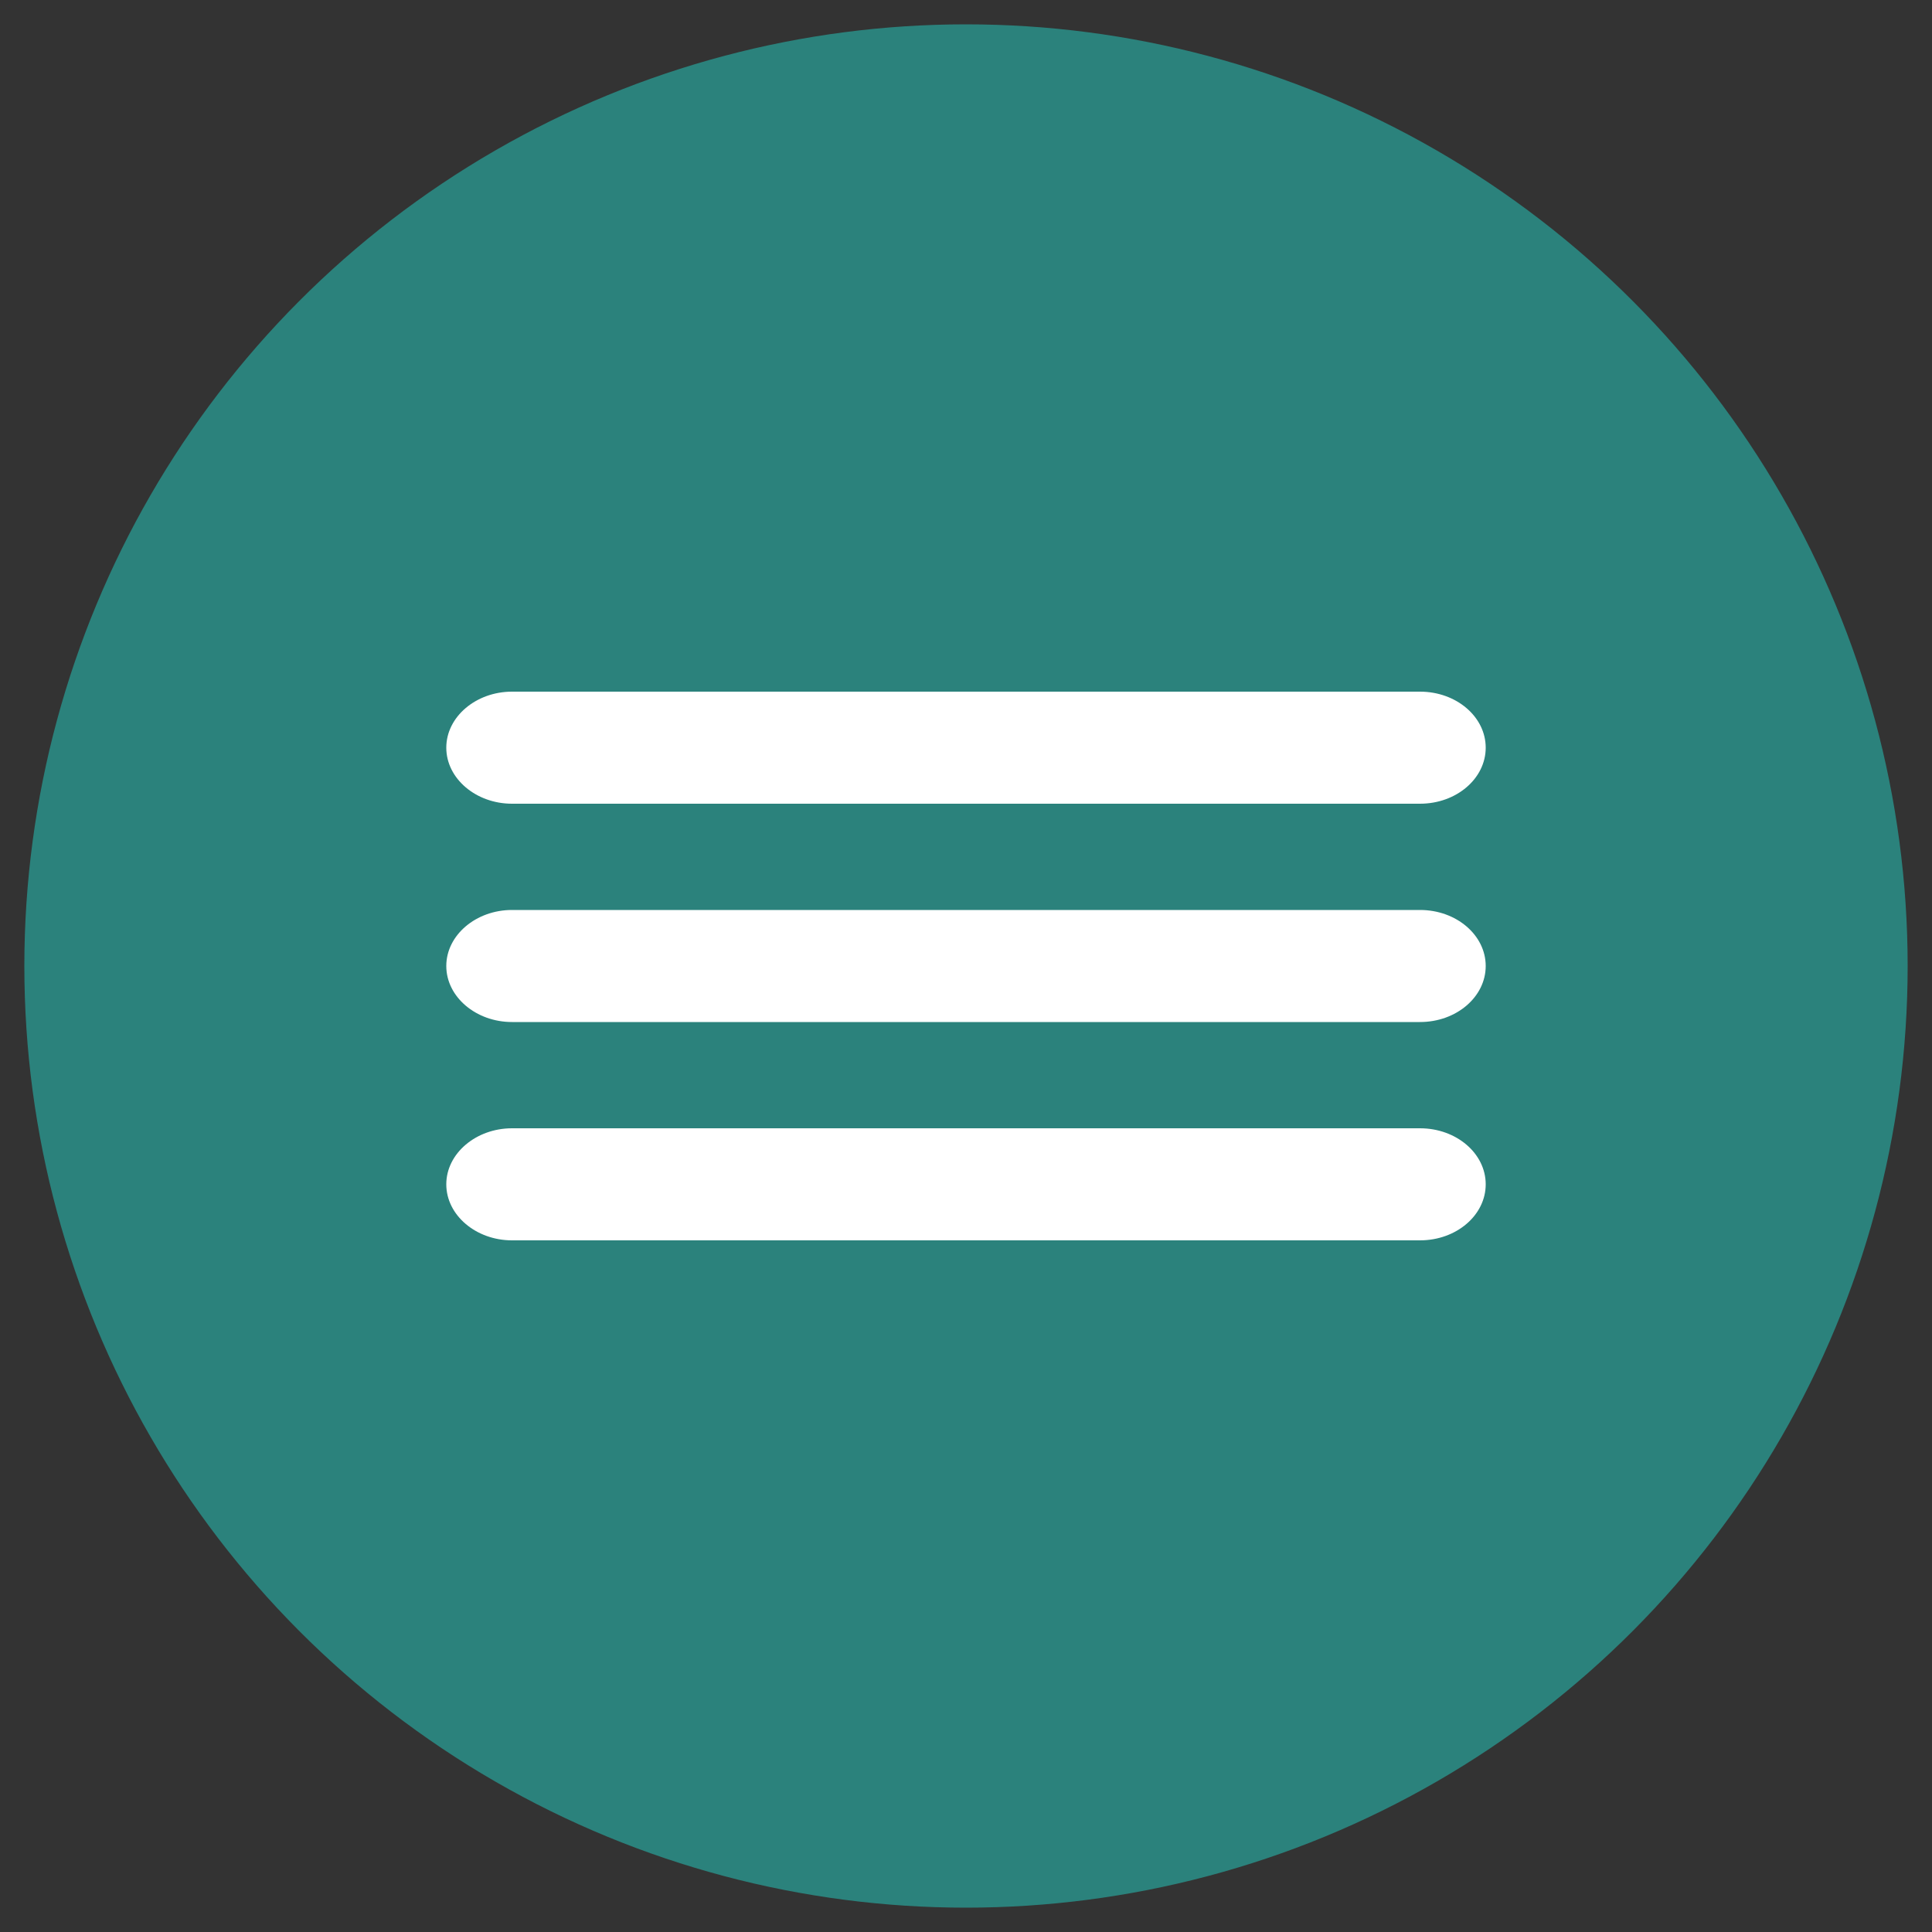
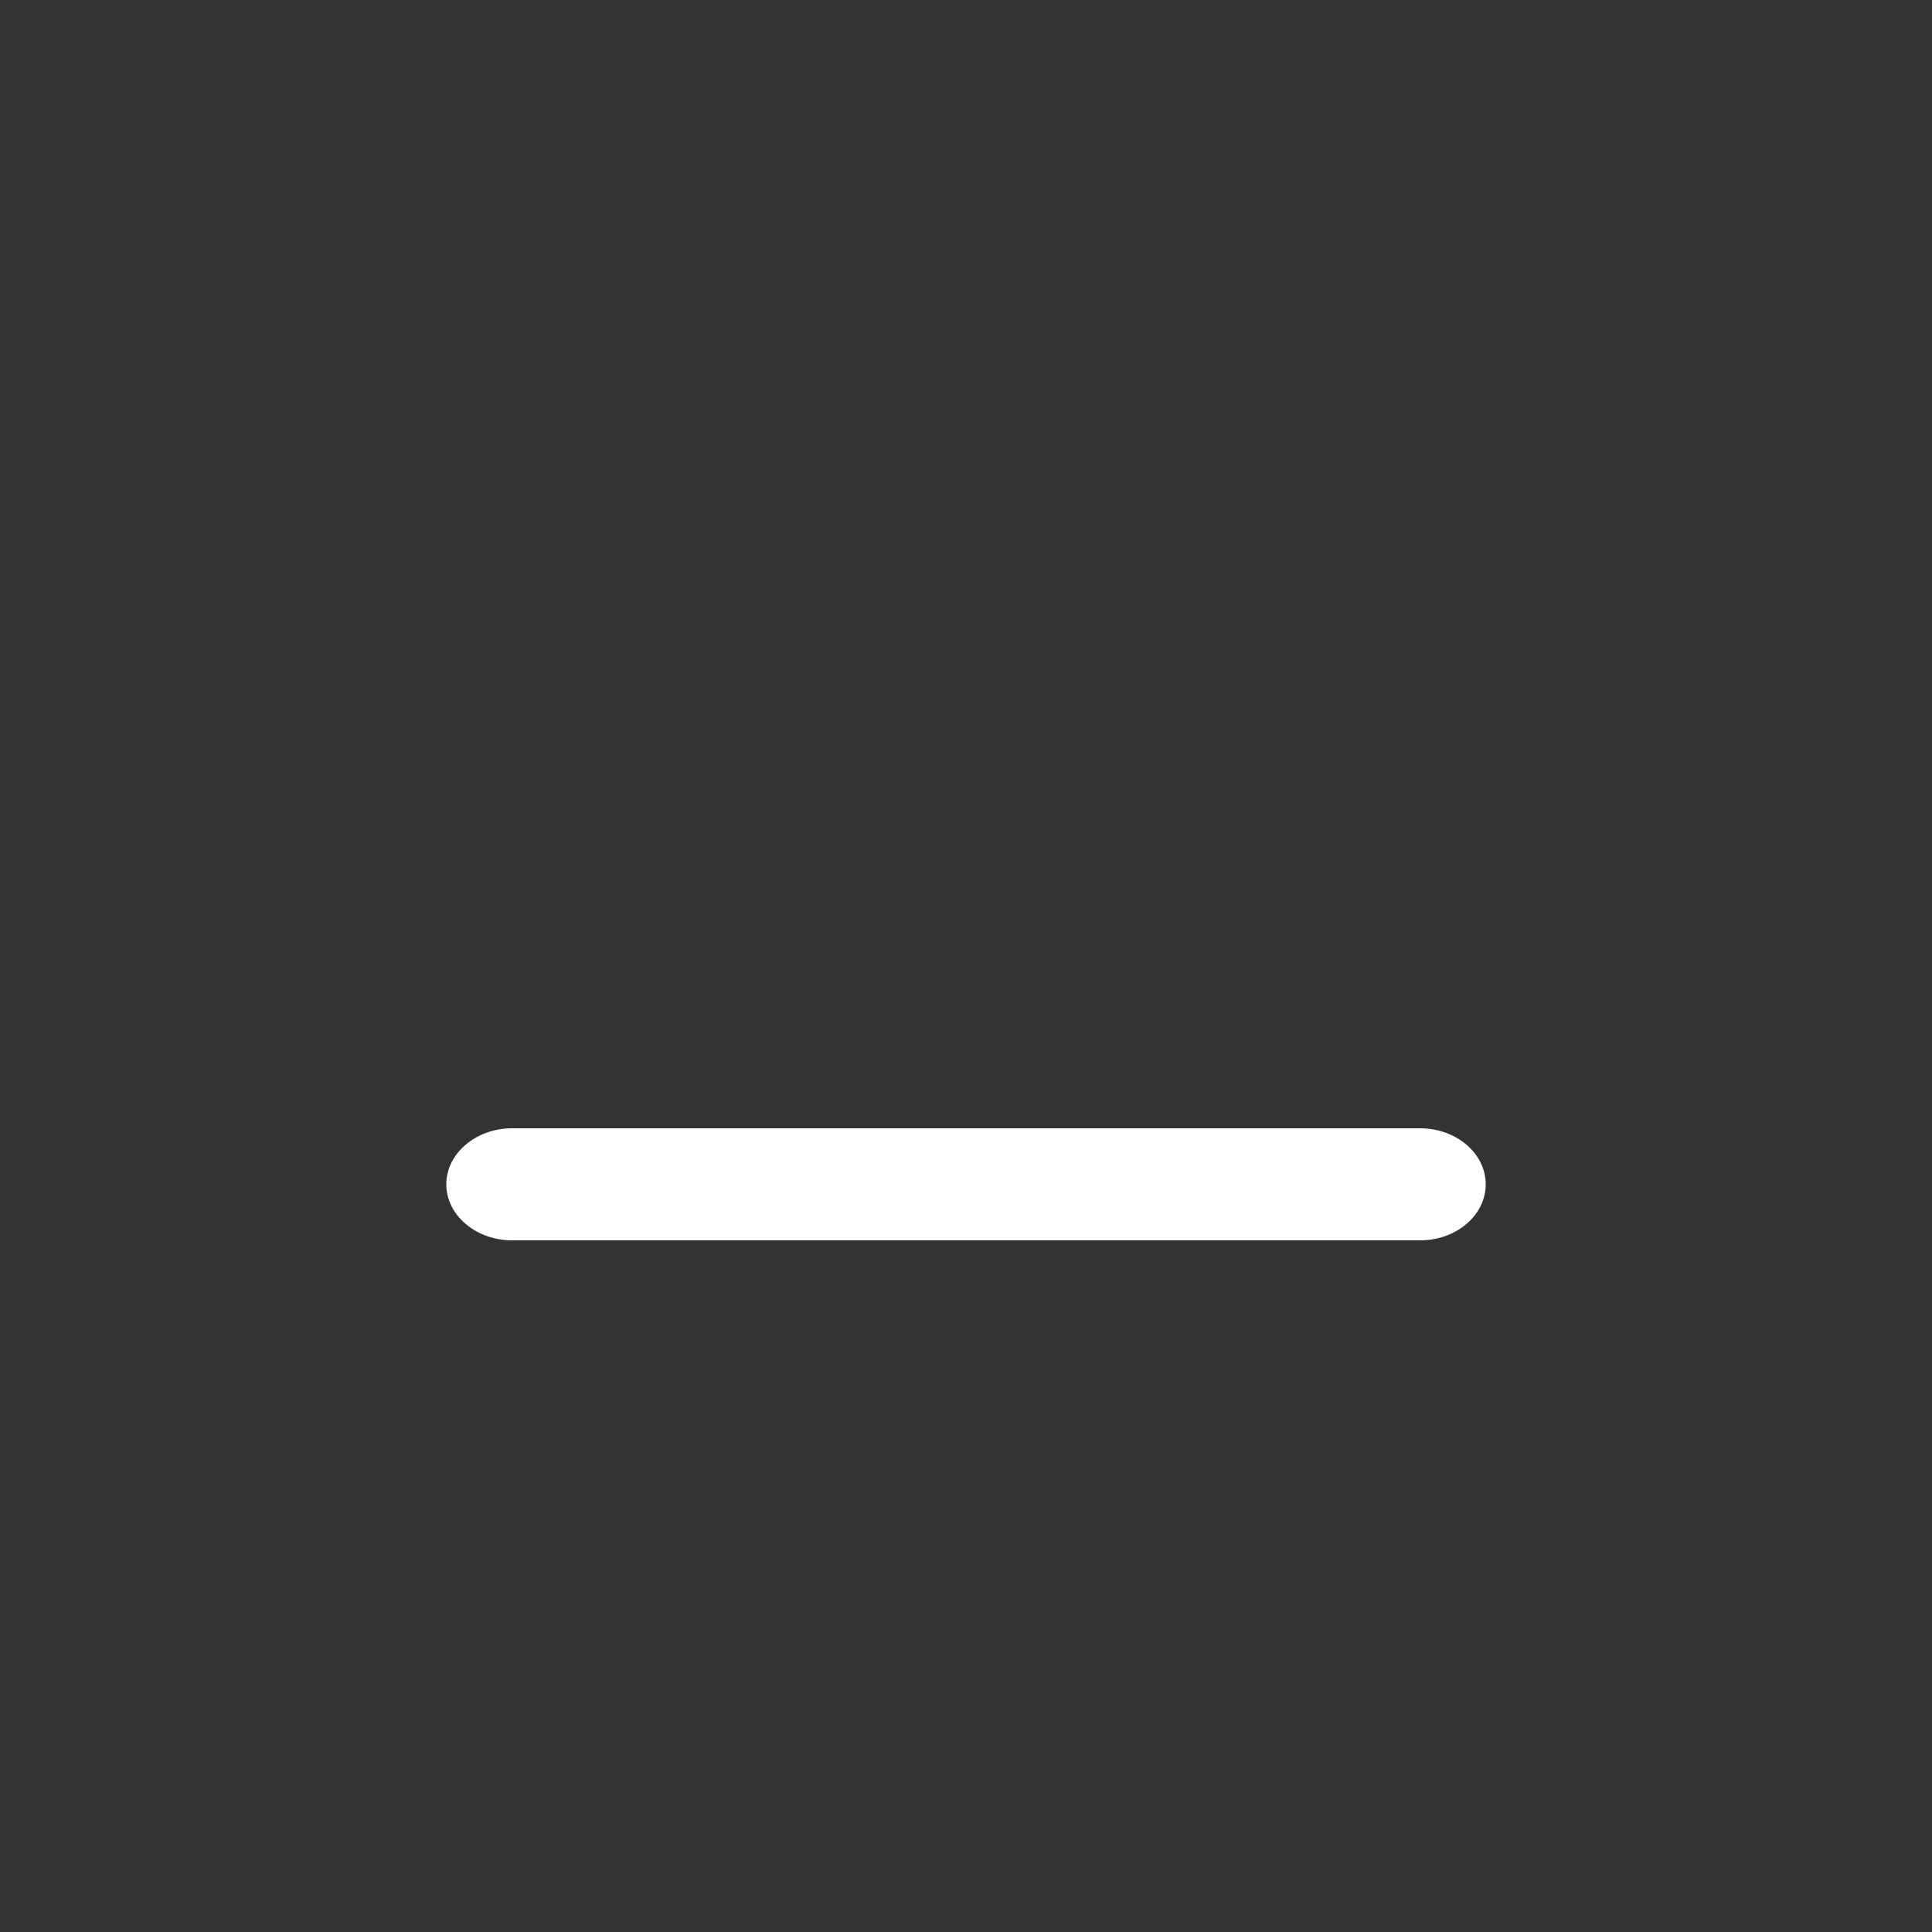
<svg xmlns="http://www.w3.org/2000/svg" version="1.1" id="Ebene_1" x="0px" y="0px" viewBox="0 0 500 500" style="enable-background:new 0 0 500 500;" xml:space="preserve">
  <rect x="0" y="0" width="500" height="500" fill="#333333" stroke="none" />
  <style type="text/css">
	.st0{fill:#2B827C;stroke:#2B827C;stroke-width:6;}
	.st1{fill:#FFFFFF;}
</style>
  <g id="Ebene_1_2_">
    <g id="Ebene_1_1_">
-       <circle class="st0" cx="250" cy="250" r="240.7" />
-     </g>
+       </g>
  </g>
-   <path class="st1" d="M384.5,193.5c0,8-7.6,14.5-17,14.5h-235c-9.3,0-17-6.5-17-14.5s7.7-14.5,17-14.5h235  C376.9,179,384.5,185.5,384.5,193.5z" />
-   <path class="st1" d="M384.5,250c0,8-7.6,14.5-17,14.5h-235c-9.3,0-17-6.5-17-14.5s7.7-14.5,17-14.5h235  C376.9,235.5,384.5,242,384.5,250z" />
  <path class="st1" d="M384.5,306.5c0,8-7.6,14.5-17,14.5h-235c-9.3,0-17-6.5-17-14.5s7.7-14.5,17-14.5h235  C376.9,292,384.5,298.5,384.5,306.5z" />
</svg>